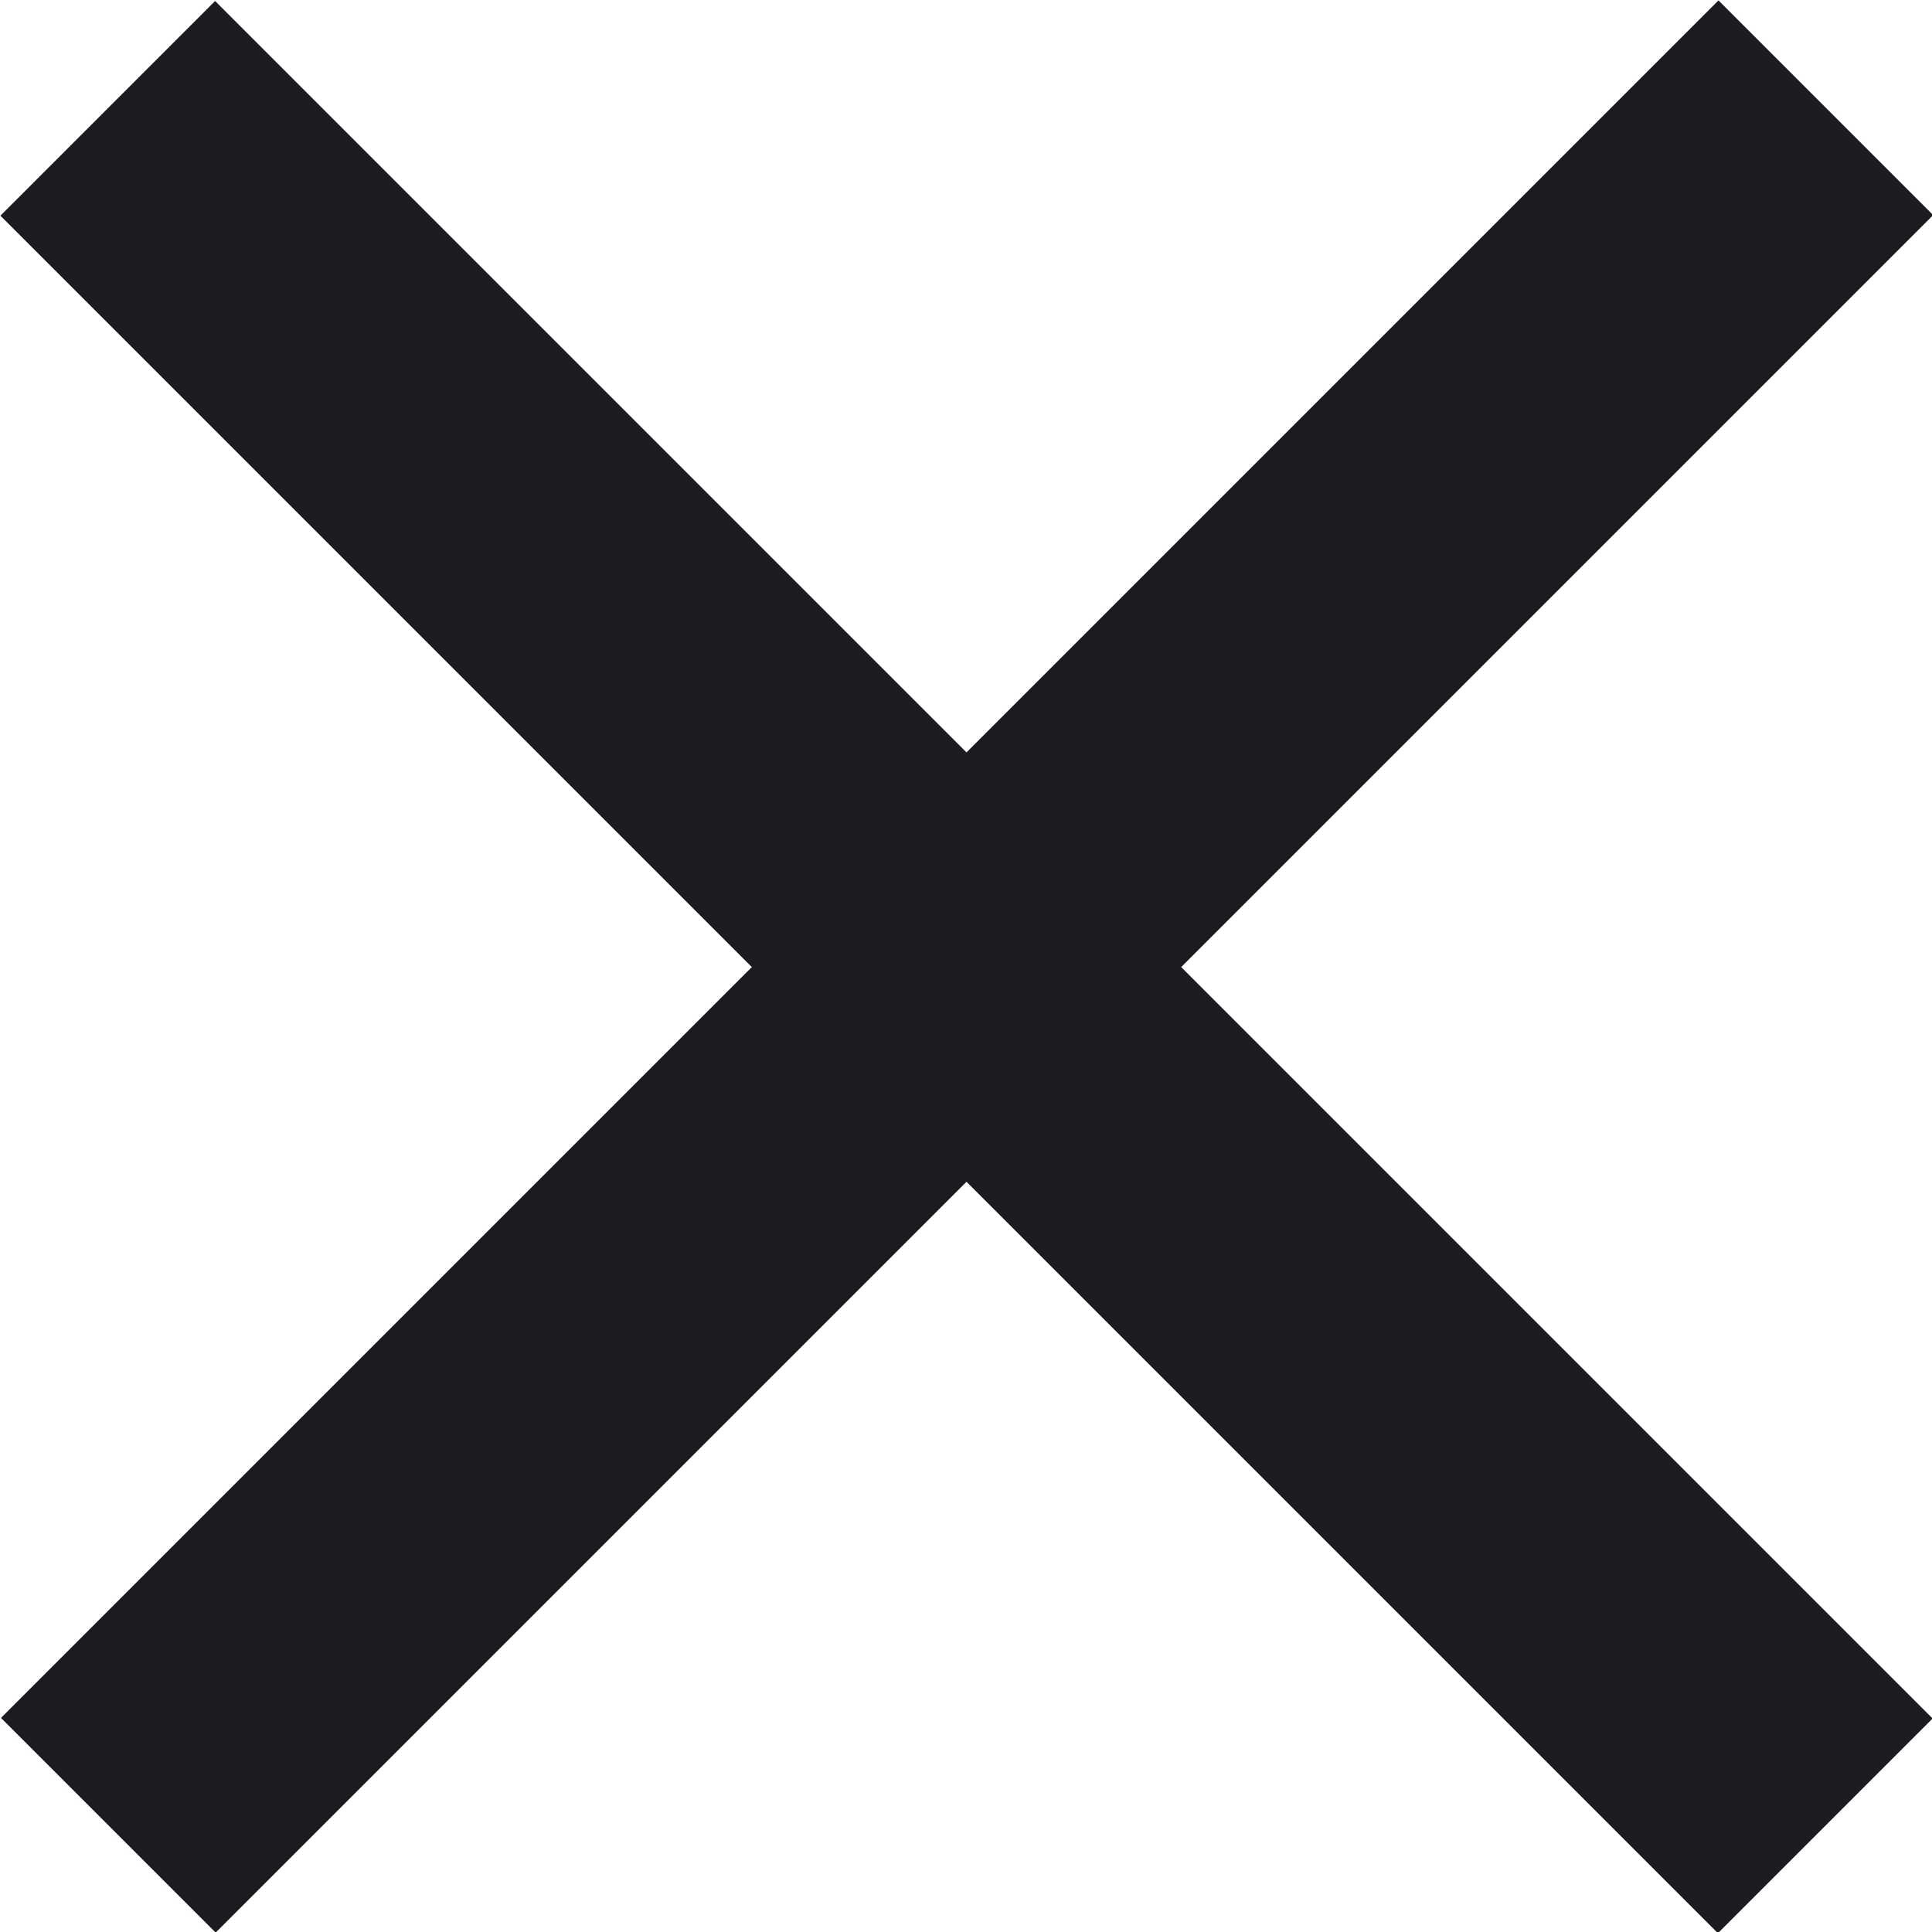
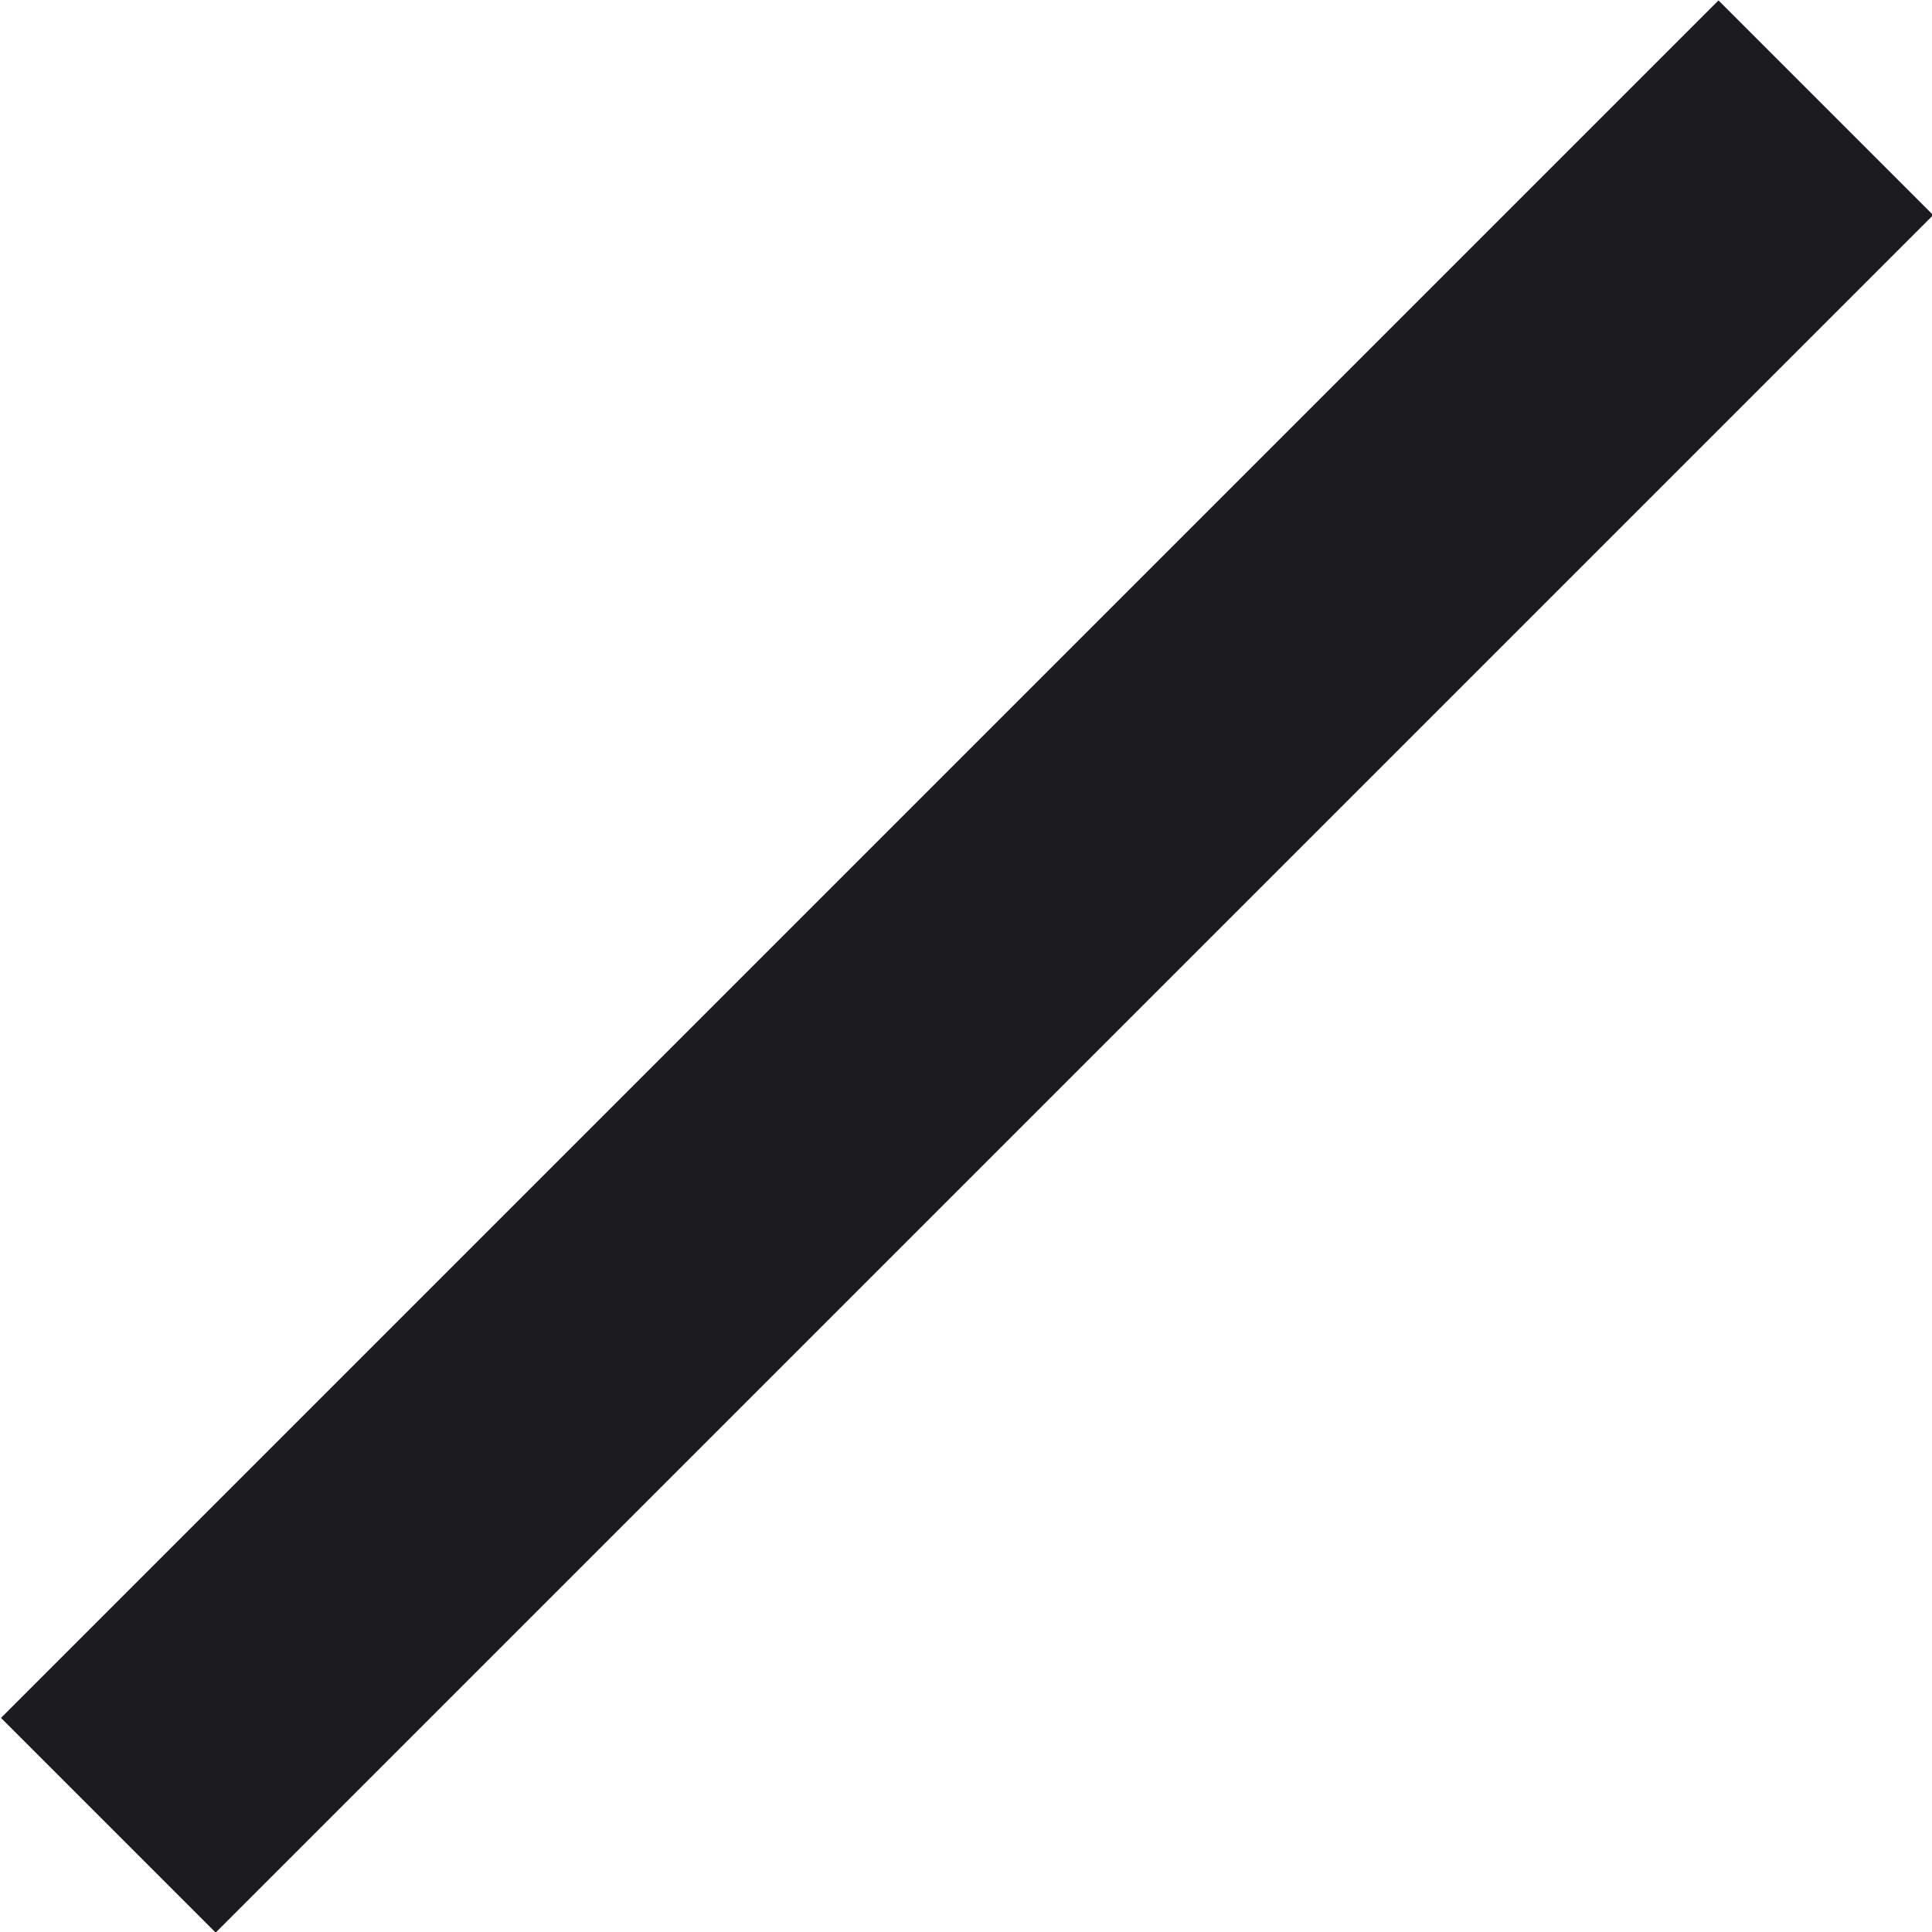
<svg xmlns="http://www.w3.org/2000/svg" viewBox="0 0 19.09 19.09">
  <defs>
    <style>.cls-1{fill:#1b1b22;}</style>
  </defs>
  <title>Asset 1</title>
  <g id="Layer_2" data-name="Layer 2">
    <g id="Layer_1-2" data-name="Layer 1">
-       <rect class="cls-1" x="-2.45" y="8.05" width="24" height="3" transform="translate(9.55 -3.95) rotate(45)" />
      <rect class="cls-1" x="-2.45" y="8.05" width="24" height="3" transform="translate(-3.95 9.55) rotate(-45)" />
    </g>
  </g>
</svg>